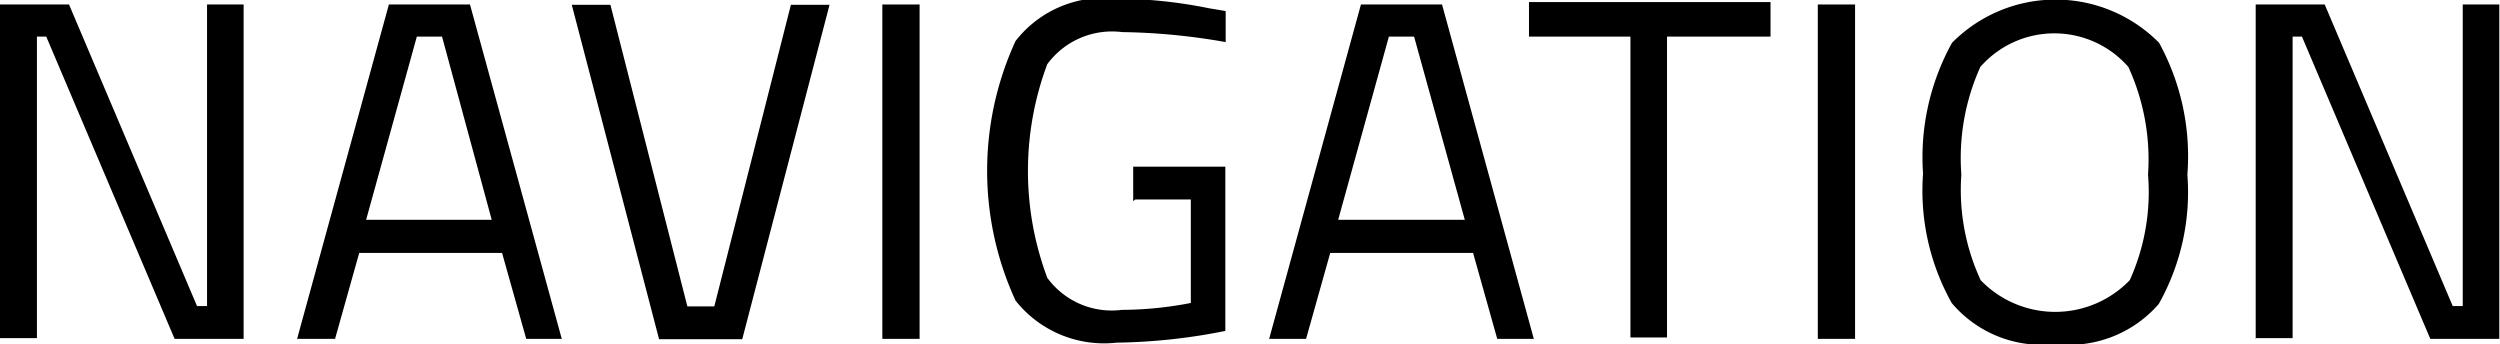
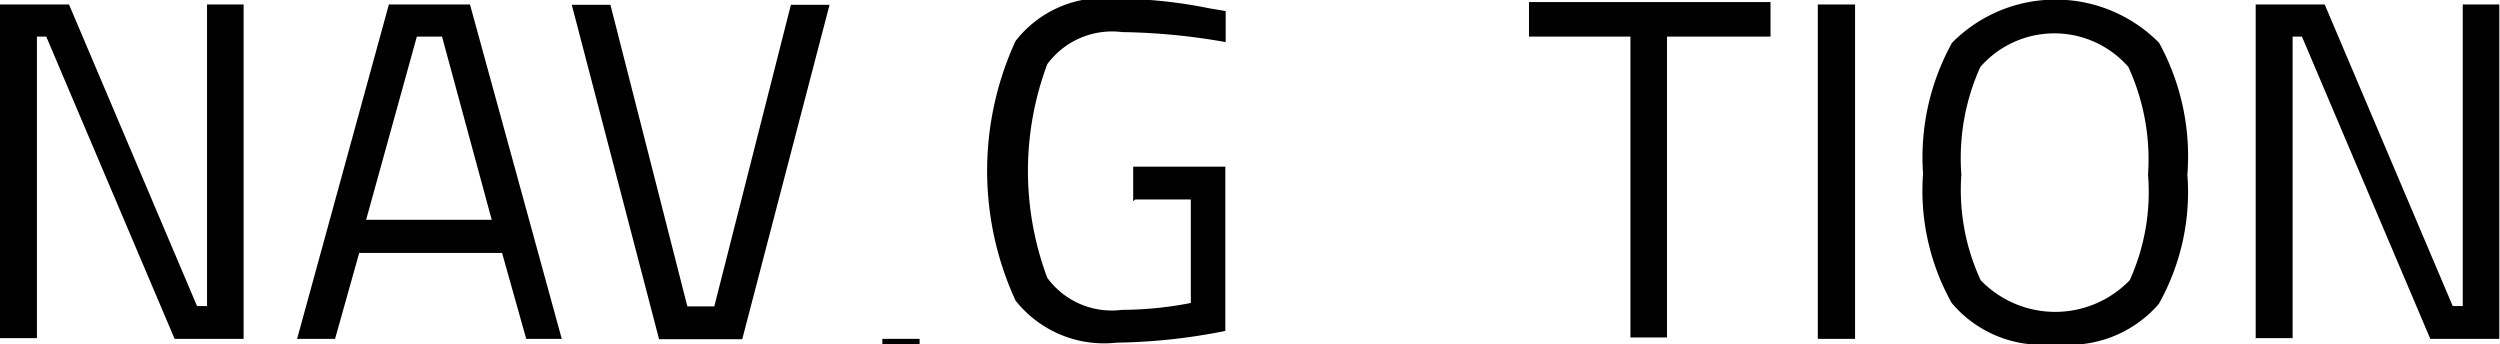
<svg xmlns="http://www.w3.org/2000/svg" id="Layer_1" data-name="Layer 1" viewBox="0 0 72.45 9.97" width="72.45px" height="9.97px">
  <title>navigation</title>
  <path d="M258.75,320.76v-9.69h2l3.71,8.74h0.29v-8.74h1.06v9.69h-2L260.09,312h-0.27v8.74h-1.08Z" transform="translate(-258.75 -310.94)" />
  <path d="M267.36,320.76l2.66-9.69h2.35l2.66,9.69H274l-0.7-2.49h-4.14l-0.7,2.49h-1.06Zm3.47-8.76-1.47,5.31H273L271.56,312h-0.73Z" transform="translate(-258.75 -310.94)" />
  <path d="M281.67,311.08h1.12l-2.53,9.69h-2.41l-2.53-9.69h1.12l2.23,8.74h0.78Z" transform="translate(-258.75 -310.94)" />
-   <path d="M284.32,320.76v-9.69h1.08v9.69h-1.08Z" transform="translate(-258.75 -310.94)" />
+   <path d="M284.32,320.76h1.08v9.69h-1.08Z" transform="translate(-258.75 -310.94)" />
  <path d="M291.59,316.77v-1h2.67v4.76a17,17,0,0,1-3.15.34,3.27,3.27,0,0,1-2.93-1.22,9,9,0,0,1,0-7.52,3.23,3.23,0,0,1,2.91-1.23,13.78,13.78,0,0,1,2.7.28l0.48,0.08,0,0.9a18.45,18.45,0,0,0-3-.29,2.33,2.33,0,0,0-2.17.93,8.83,8.83,0,0,0,0,6.19,2.31,2.31,0,0,0,2.16.93,10.59,10.59,0,0,0,2-.2v-3h-1.61Z" transform="translate(-258.75 -310.94)" />
-   <path d="M295.53,320.76l2.66-9.69h2.35l2.66,9.69h-1.06l-0.7-2.49h-4.14l-0.7,2.49h-1.06ZM299,312l-1.47,5.31h3.67L299.73,312H299Z" transform="translate(-258.75 -310.94)" />
  <path d="M303.06,312v-1h7v1h-3v8.72H306V312h-3Z" transform="translate(-258.75 -310.94)" />
  <path d="M311.43,320.76v-9.69h1.08v9.69h-1.08Z" transform="translate(-258.75 -310.94)" />
  <path d="M322.14,316a6.6,6.6,0,0,1-.83,3.75,3.44,3.44,0,0,1-3,1.16,3.41,3.41,0,0,1-3-1.19,6.67,6.67,0,0,1-.83-3.75,6.85,6.85,0,0,1,.84-3.79,4.22,4.22,0,0,1,6,0A6.84,6.84,0,0,1,322.14,316Zm-6.55,0a6.22,6.22,0,0,0,.56,3.06,3,3,0,0,0,4.32,0A6.2,6.2,0,0,0,321,316a6.43,6.43,0,0,0-.57-3.12,2.85,2.85,0,0,0-4.29,0A6.42,6.42,0,0,0,315.59,316Z" transform="translate(-258.75 -310.94)" />
  <path d="M324.12,320.76v-9.69h2l3.71,8.74h0.29v-8.74h1.06v9.69h-2L325.46,312h-0.27v8.74h-1.08Z" transform="translate(-258.75 -310.94)" />
</svg>